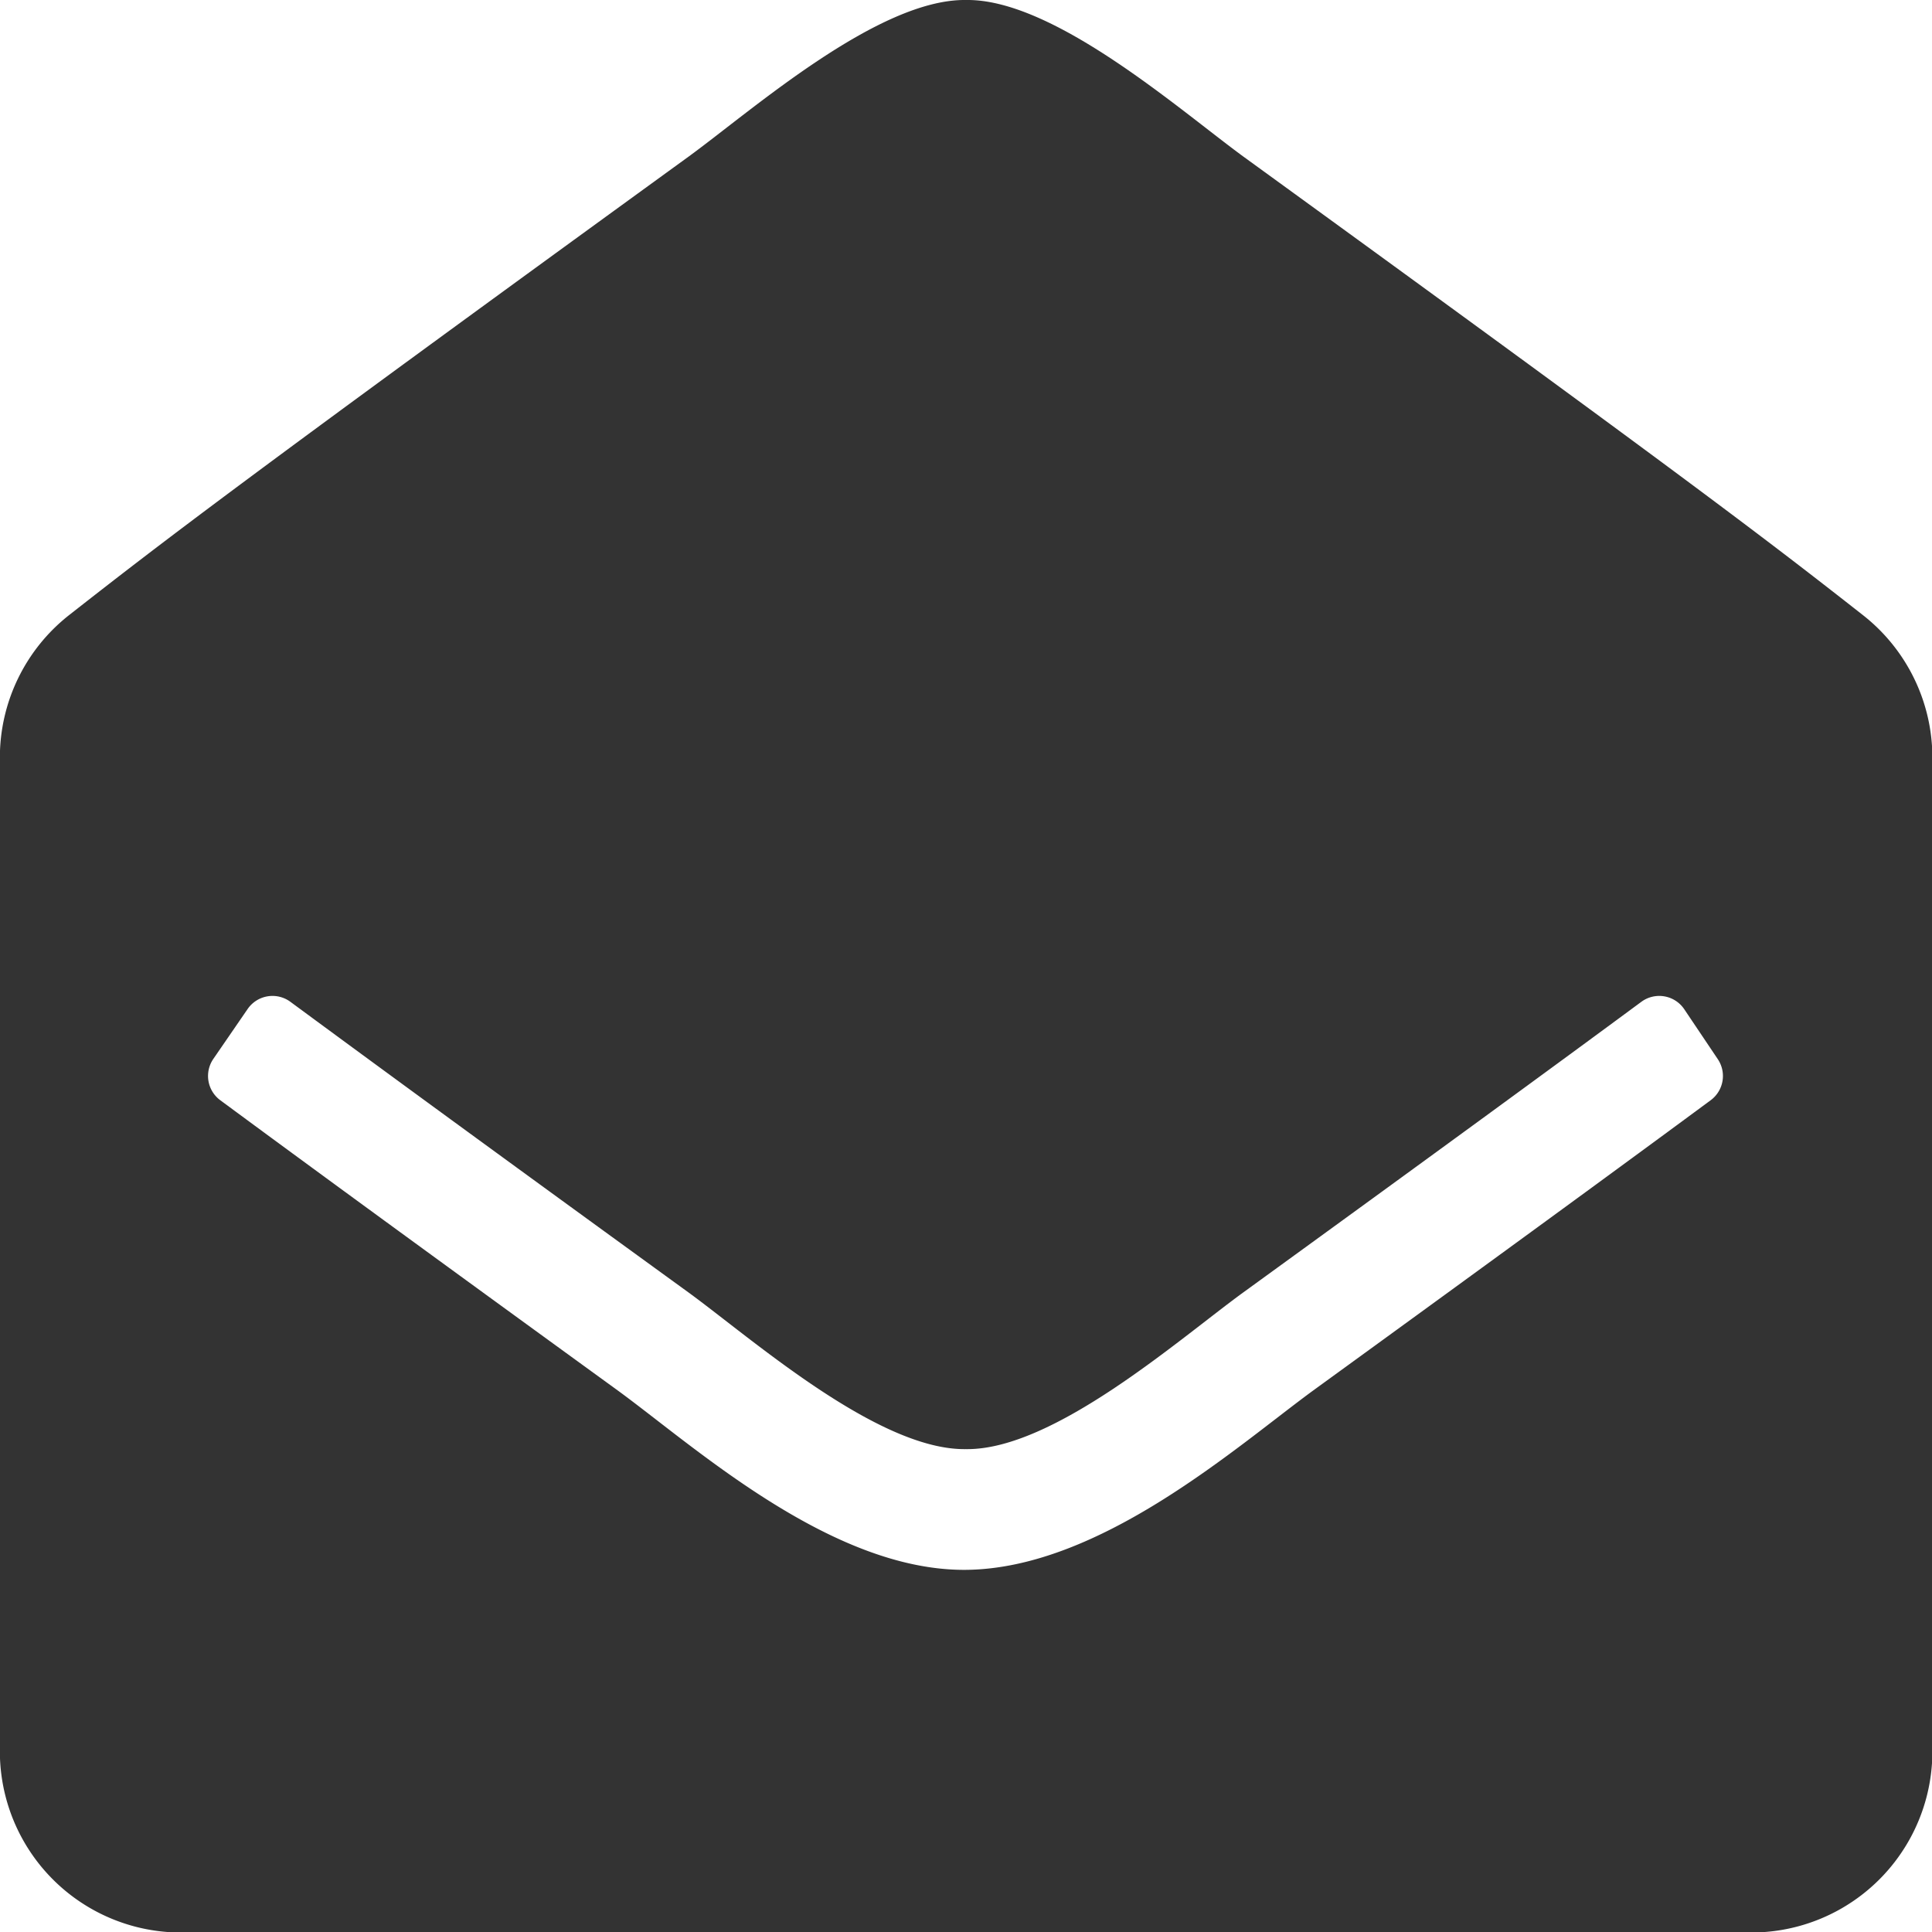
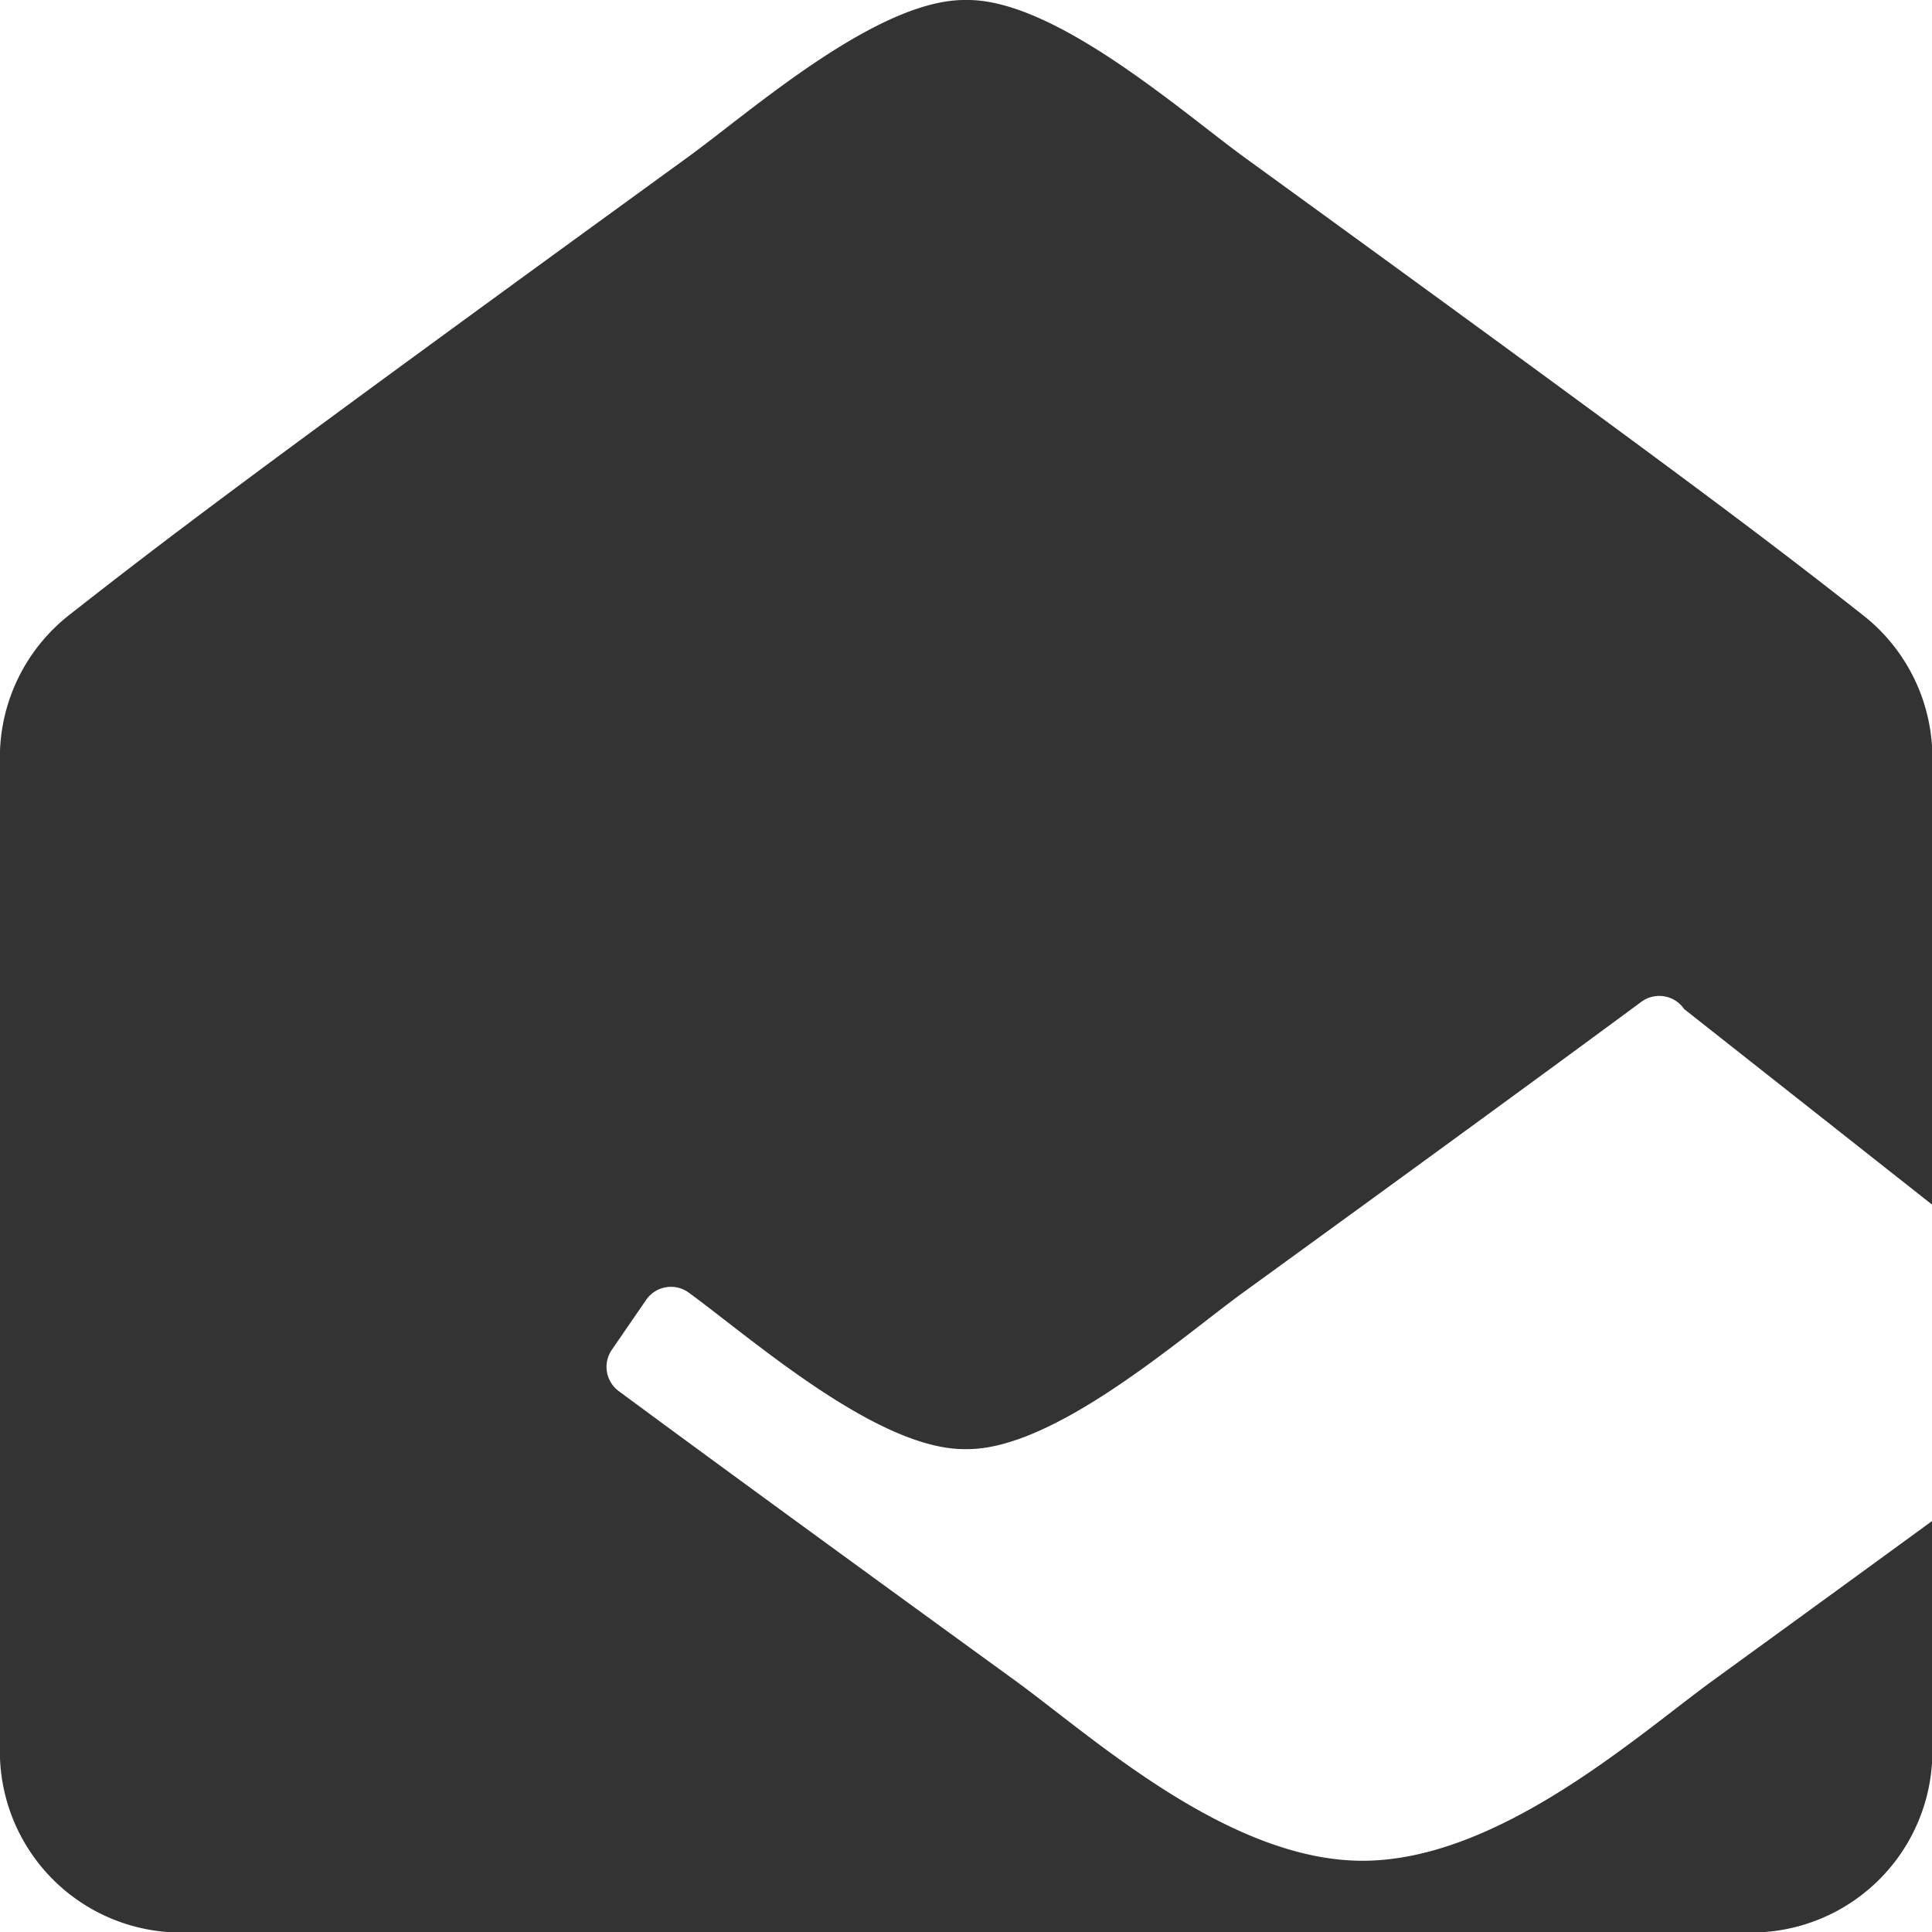
<svg xmlns="http://www.w3.org/2000/svg" width="14.996" height="14.997" viewBox="0 0 14.996 14.997">
-   <path id="envelope-open-solid" d="M15,13.591A1.406,1.406,0,0,1,13.591,15H1.406A1.406,1.406,0,0,1,0,13.591V5.879A1.406,1.406,0,0,1,.539,4.773c.73-.572,1.333-1.036,4.809-3.559C5.841.854,6.819-.01,7.5,0c.679-.01,1.658.854,2.15,1.214,3.476,2.523,4.08,2.987,4.809,3.559A1.406,1.406,0,0,1,15,5.879ZM13.073,7.832a.234.234,0,0,0-.332-.056c-.669.494-1.624,1.192-3.093,2.258-.493.359-1.471,1.224-2.15,1.214-.68.01-1.657-.854-2.15-1.214C3.88,8.969,2.925,8.27,2.255,7.776a.234.234,0,0,0-.332.056l-.266.387a.234.234,0,0,0,.054.321c.67.495,1.624,1.192,3.084,2.252.594.433,1.656,1.4,2.7,1.393s2.108-.96,2.7-1.393c1.46-1.06,2.414-1.757,3.084-2.252a.234.234,0,0,0,.054-.321Z" transform="translate(-0.001 0)" fill="#333" />
+   <path id="envelope-open-solid" d="M15,13.591A1.406,1.406,0,0,1,13.591,15H1.406A1.406,1.406,0,0,1,0,13.591V5.879A1.406,1.406,0,0,1,.539,4.773c.73-.572,1.333-1.036,4.809-3.559C5.841.854,6.819-.01,7.5,0c.679-.01,1.658.854,2.15,1.214,3.476,2.523,4.08,2.987,4.809,3.559A1.406,1.406,0,0,1,15,5.879ZM13.073,7.832a.234.234,0,0,0-.332-.056c-.669.494-1.624,1.192-3.093,2.258-.493.359-1.471,1.224-2.15,1.214-.68.01-1.657-.854-2.15-1.214a.234.234,0,0,0-.332.056l-.266.387a.234.234,0,0,0,.054.321c.67.495,1.624,1.192,3.084,2.252.594.433,1.656,1.4,2.7,1.393s2.108-.96,2.7-1.393c1.46-1.06,2.414-1.757,3.084-2.252a.234.234,0,0,0,.054-.321Z" transform="translate(-0.001 0)" fill="#333" />
</svg>